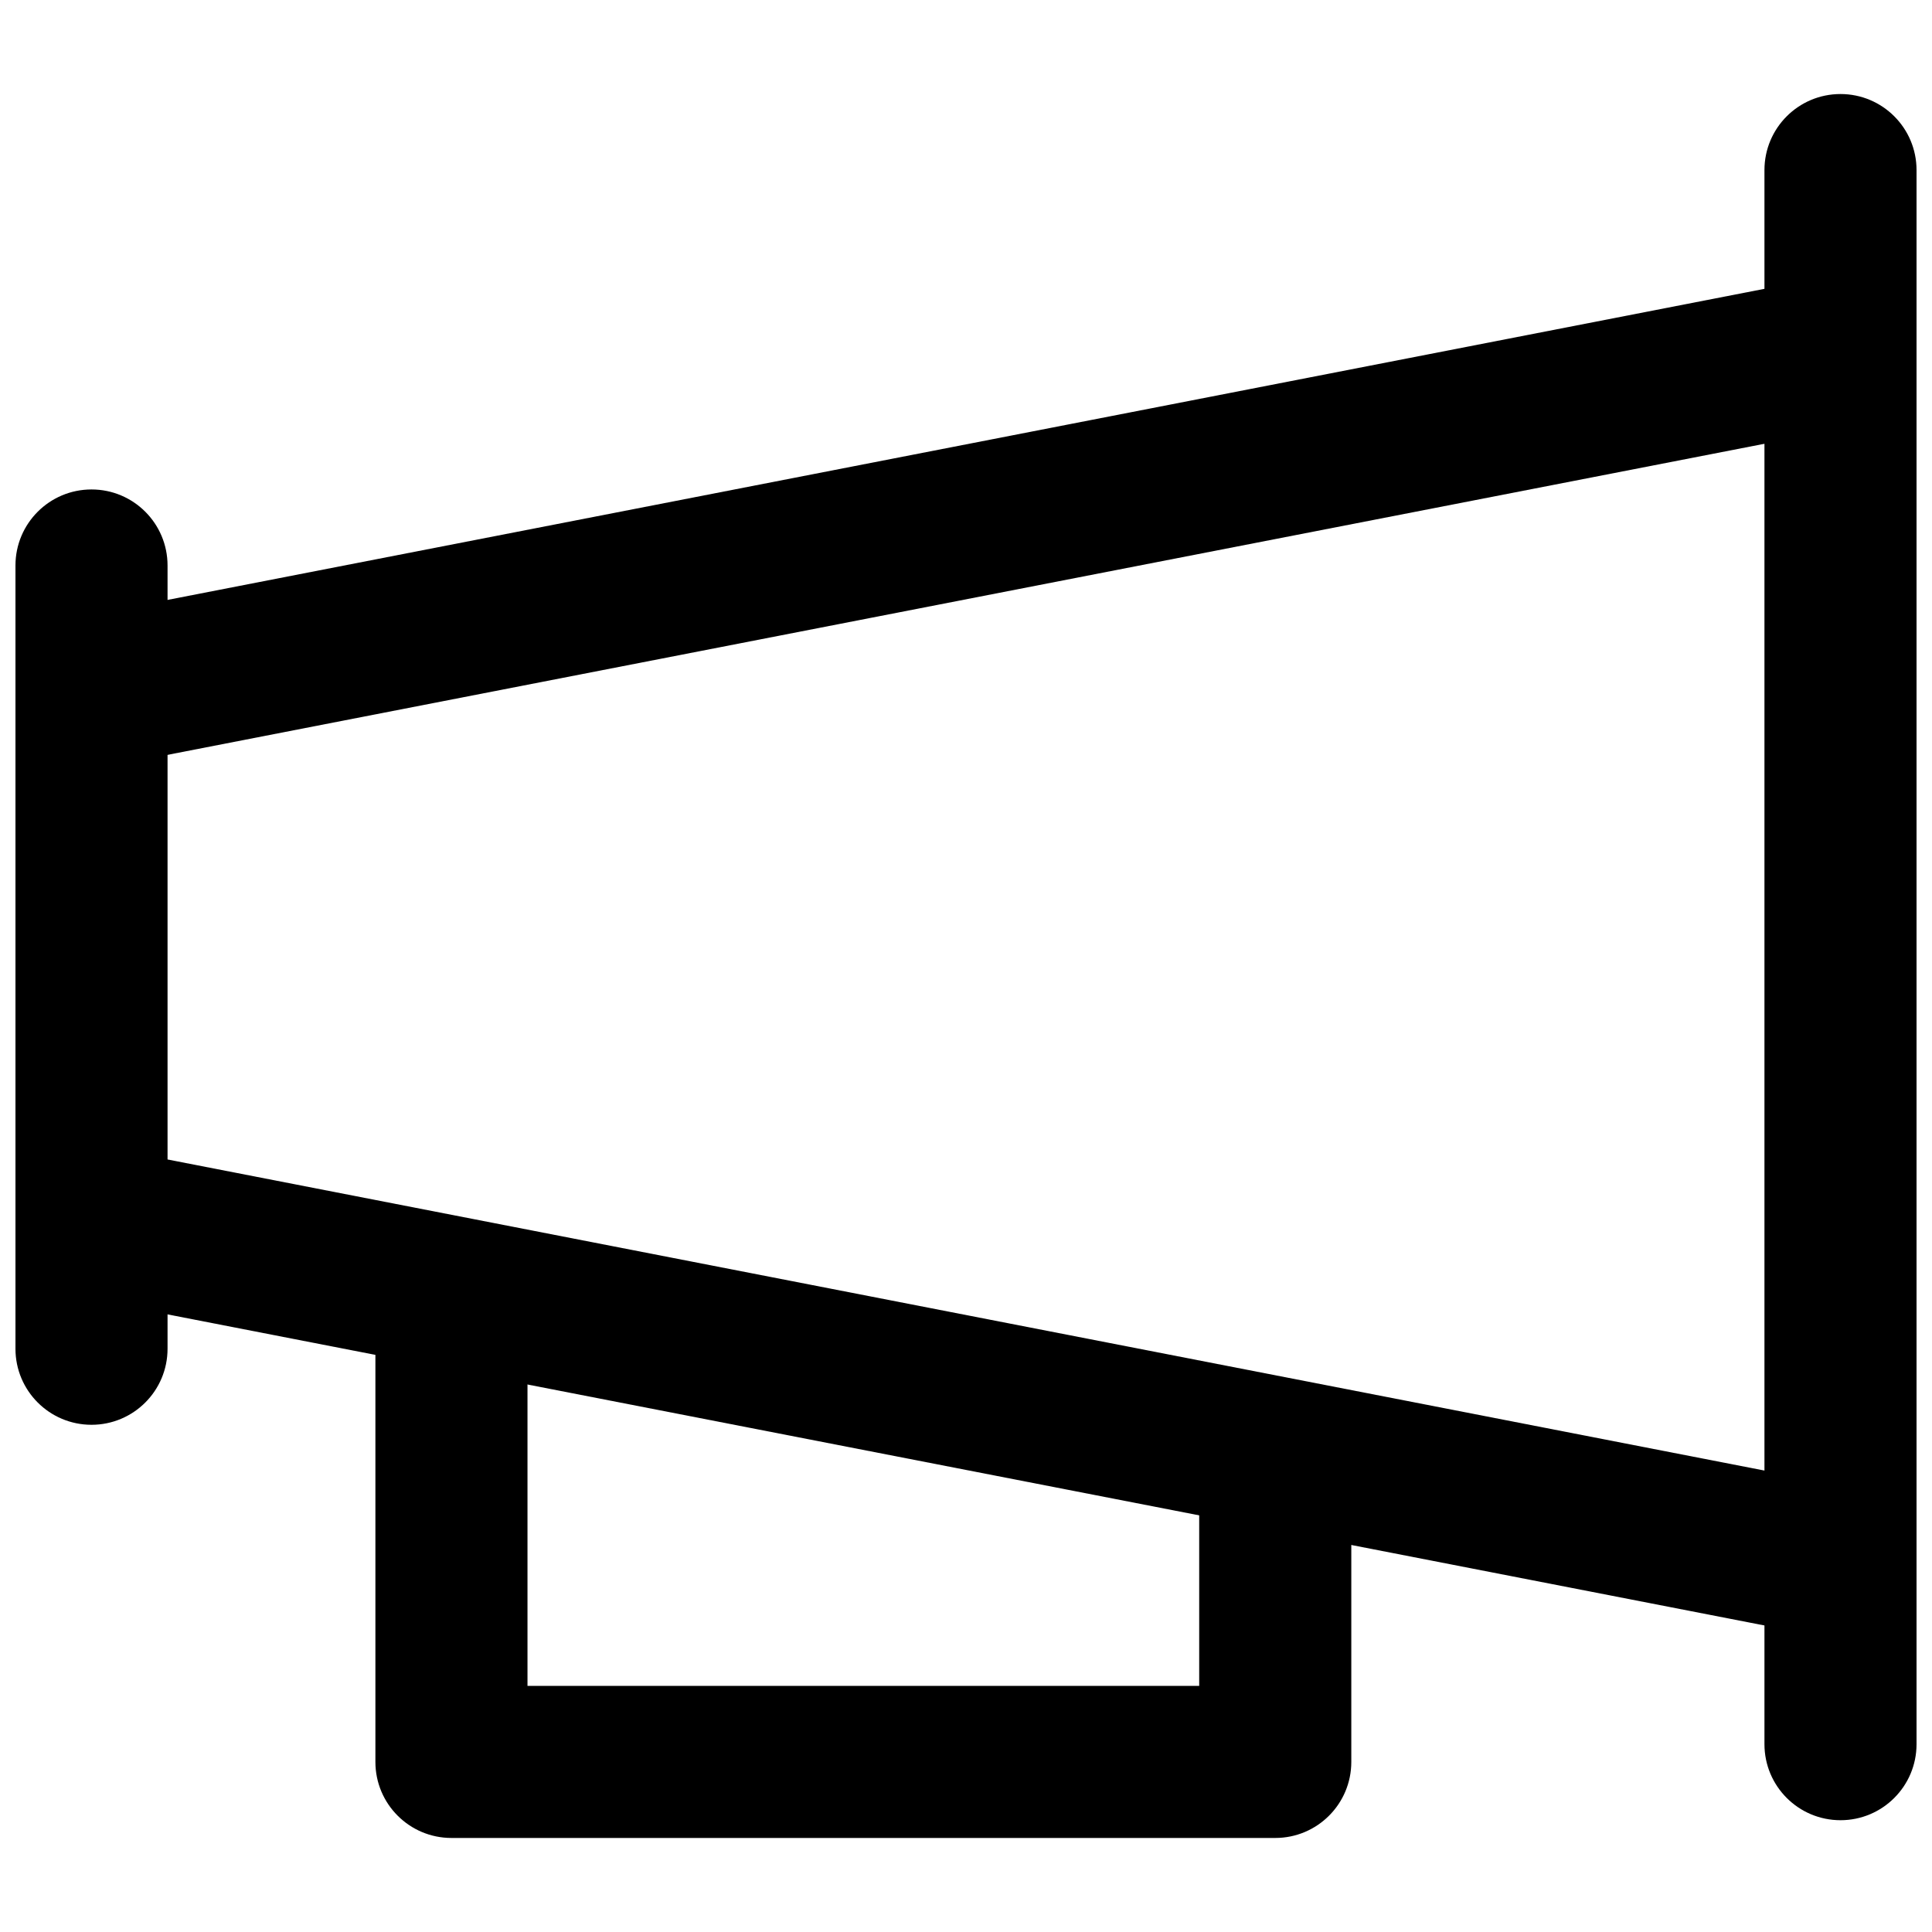
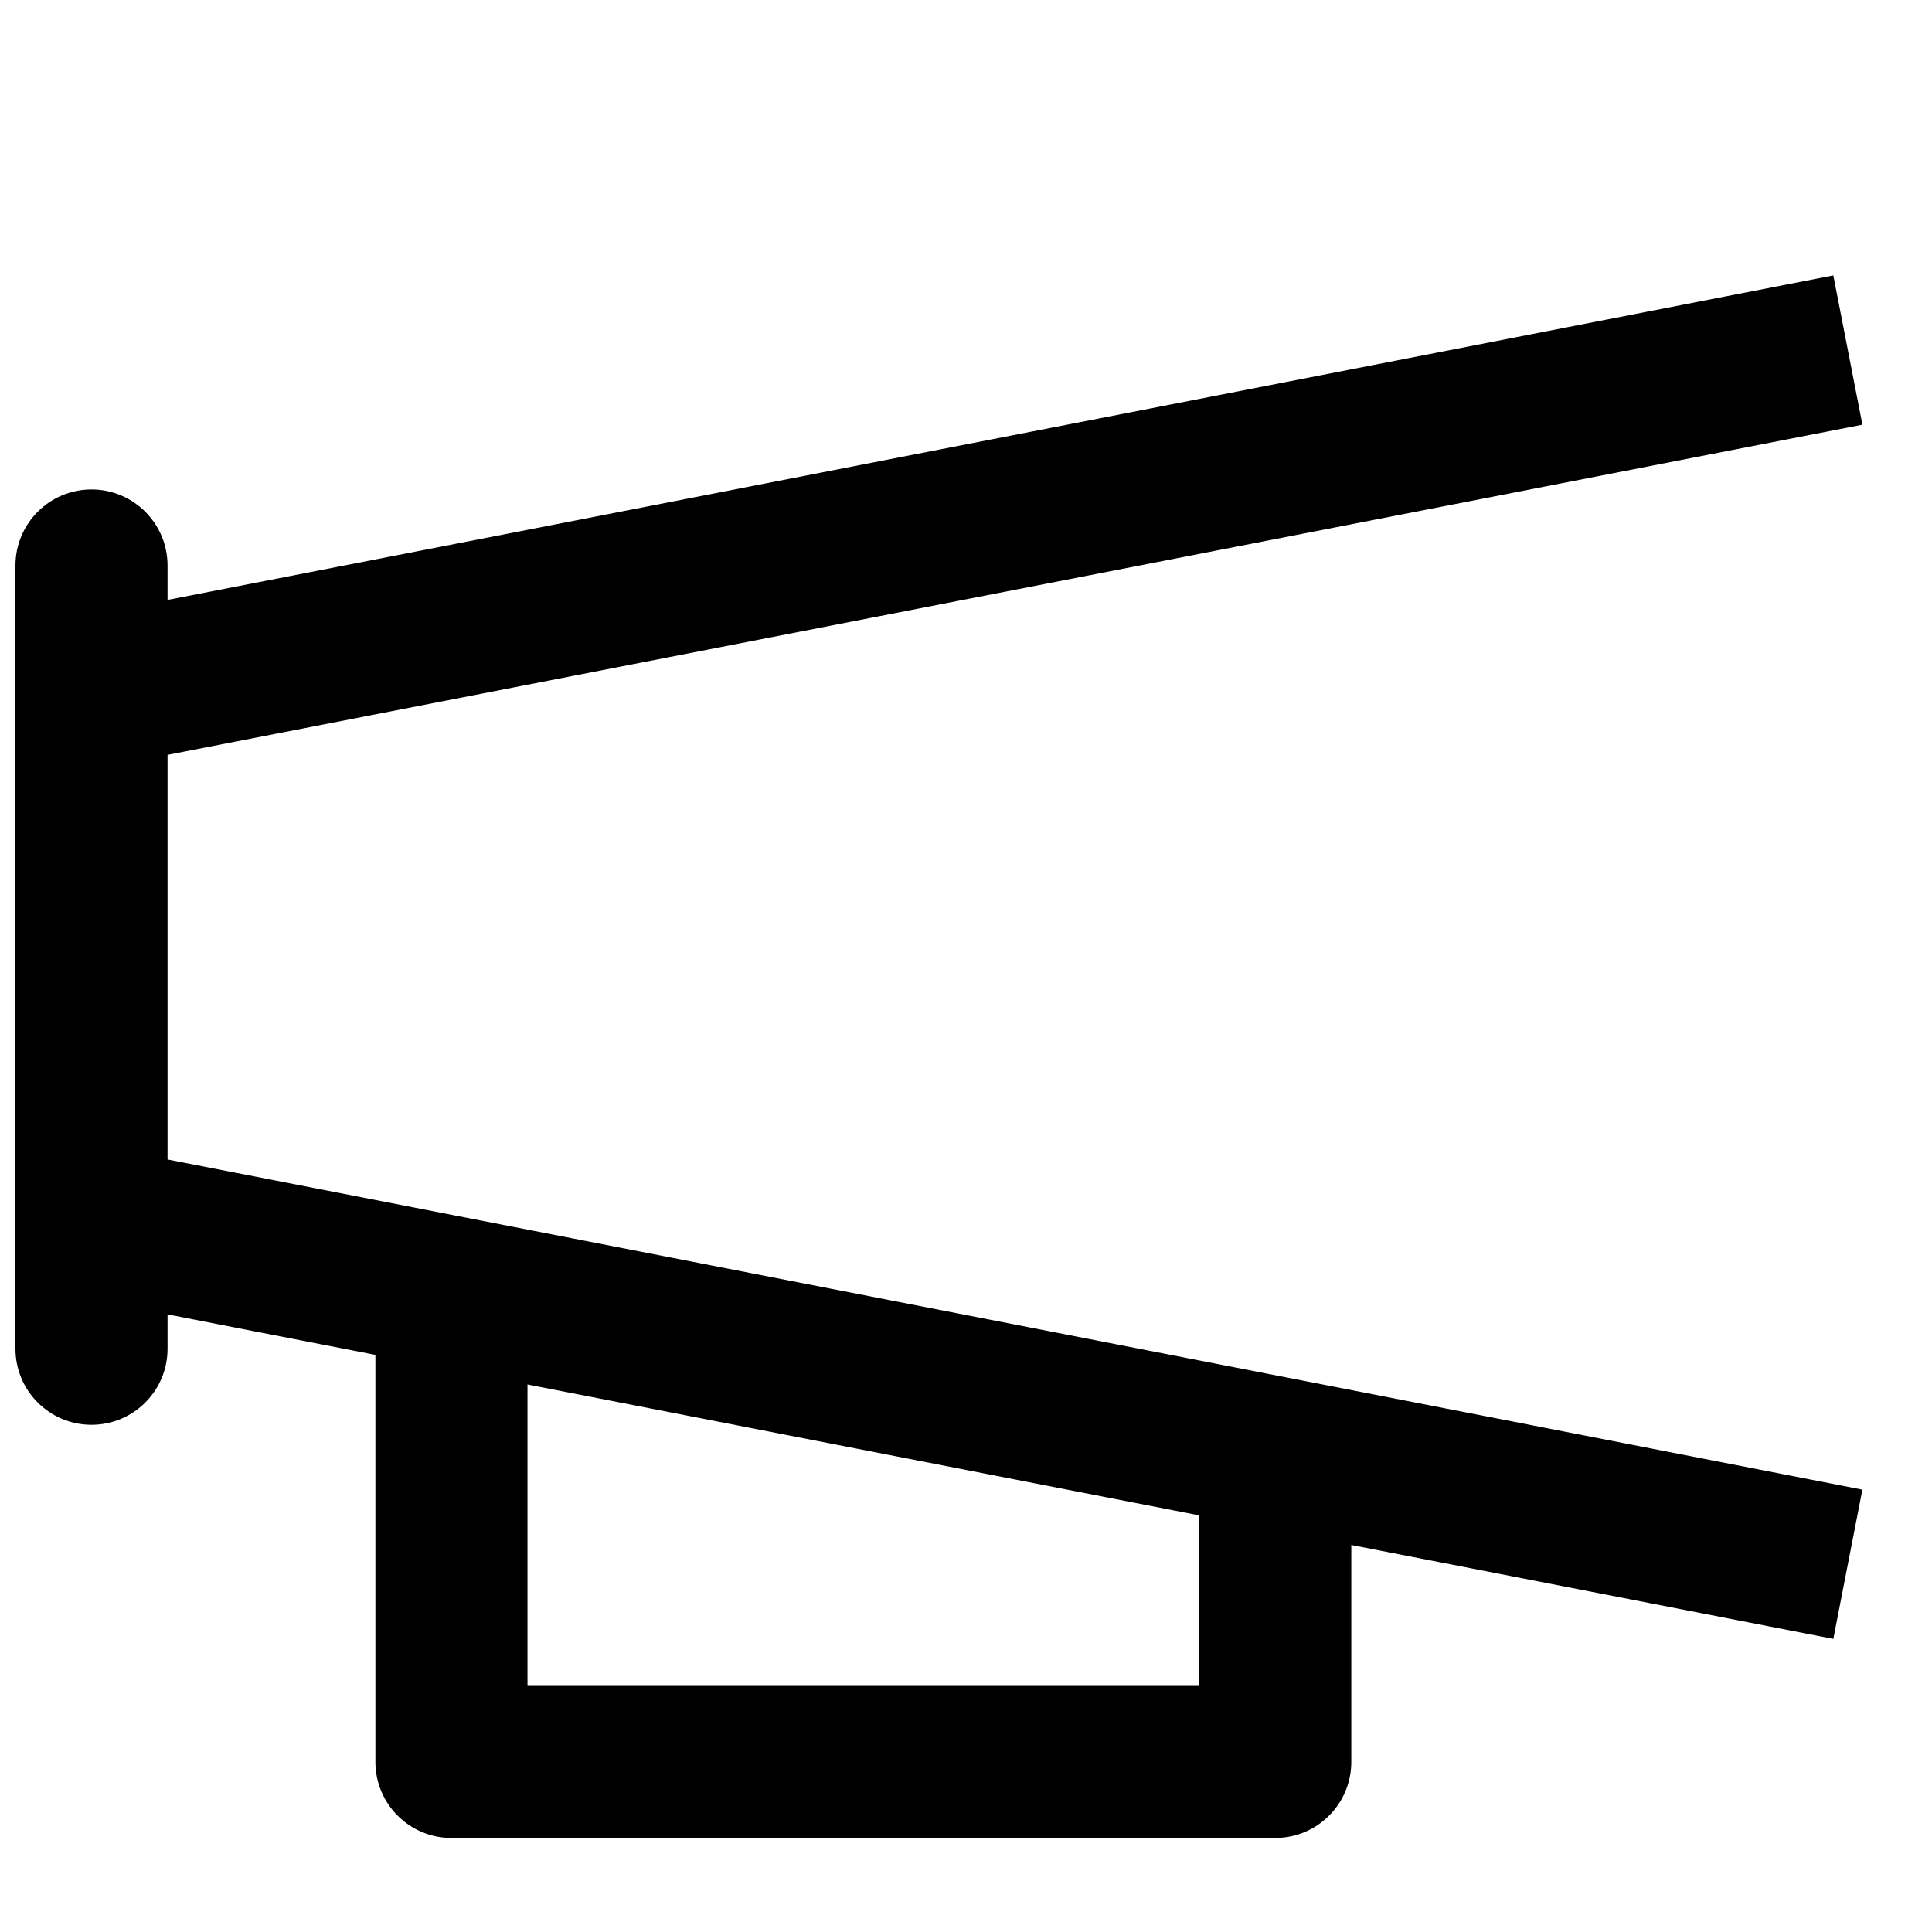
<svg xmlns="http://www.w3.org/2000/svg" width="800px" height="800px" version="1.1" viewBox="144 144 512 512">
  <defs>
    <clipPath id="b">
      <path d="m148.09 273h40.906v249h-40.906z" />
    </clipPath>
    <clipPath id="a">
      <path d="m611 168h40.902v459h-40.902z" />
    </clipPath>
  </defs>
  <path d="m164.39 307.66 465.46-90.672 7.707 39.559-465.46 90.672z" />
  <path d="m164.39 487.65 7.703-39.551 465.46 90.672-7.703 39.551z" />
  <g clip-path="url(#b)">
    <path d="m168.25 273.71c-11.133 0-20.152 9.02-20.152 20.152v207.57c0 11.133 9.02 20.152 20.152 20.152 11.133 0 20.152-9.02 20.152-20.152v-207.57c0-11.133-9.02-20.152-20.152-20.152z" />
  </g>
  <g clip-path="url(#a)">
-     <path d="m631.75 168.92c-11.133 0-20.152 9.02-20.152 20.152v417.15c0 11.133 9.02 20.152 20.152 20.152s20.152-9.02 20.152-20.152v-417.15c0-11.129-9.02-20.152-20.152-20.152z" />
-   </g>
+     </g>
  <path d="m461.8 530.32v60.457h-178.01v-104.12h-40.305v124.27c0 11.133 9.02 20.152 20.152 20.152h218.32c11.133 0 20.152-9.02 20.152-20.152v-80.609z" />
</svg>